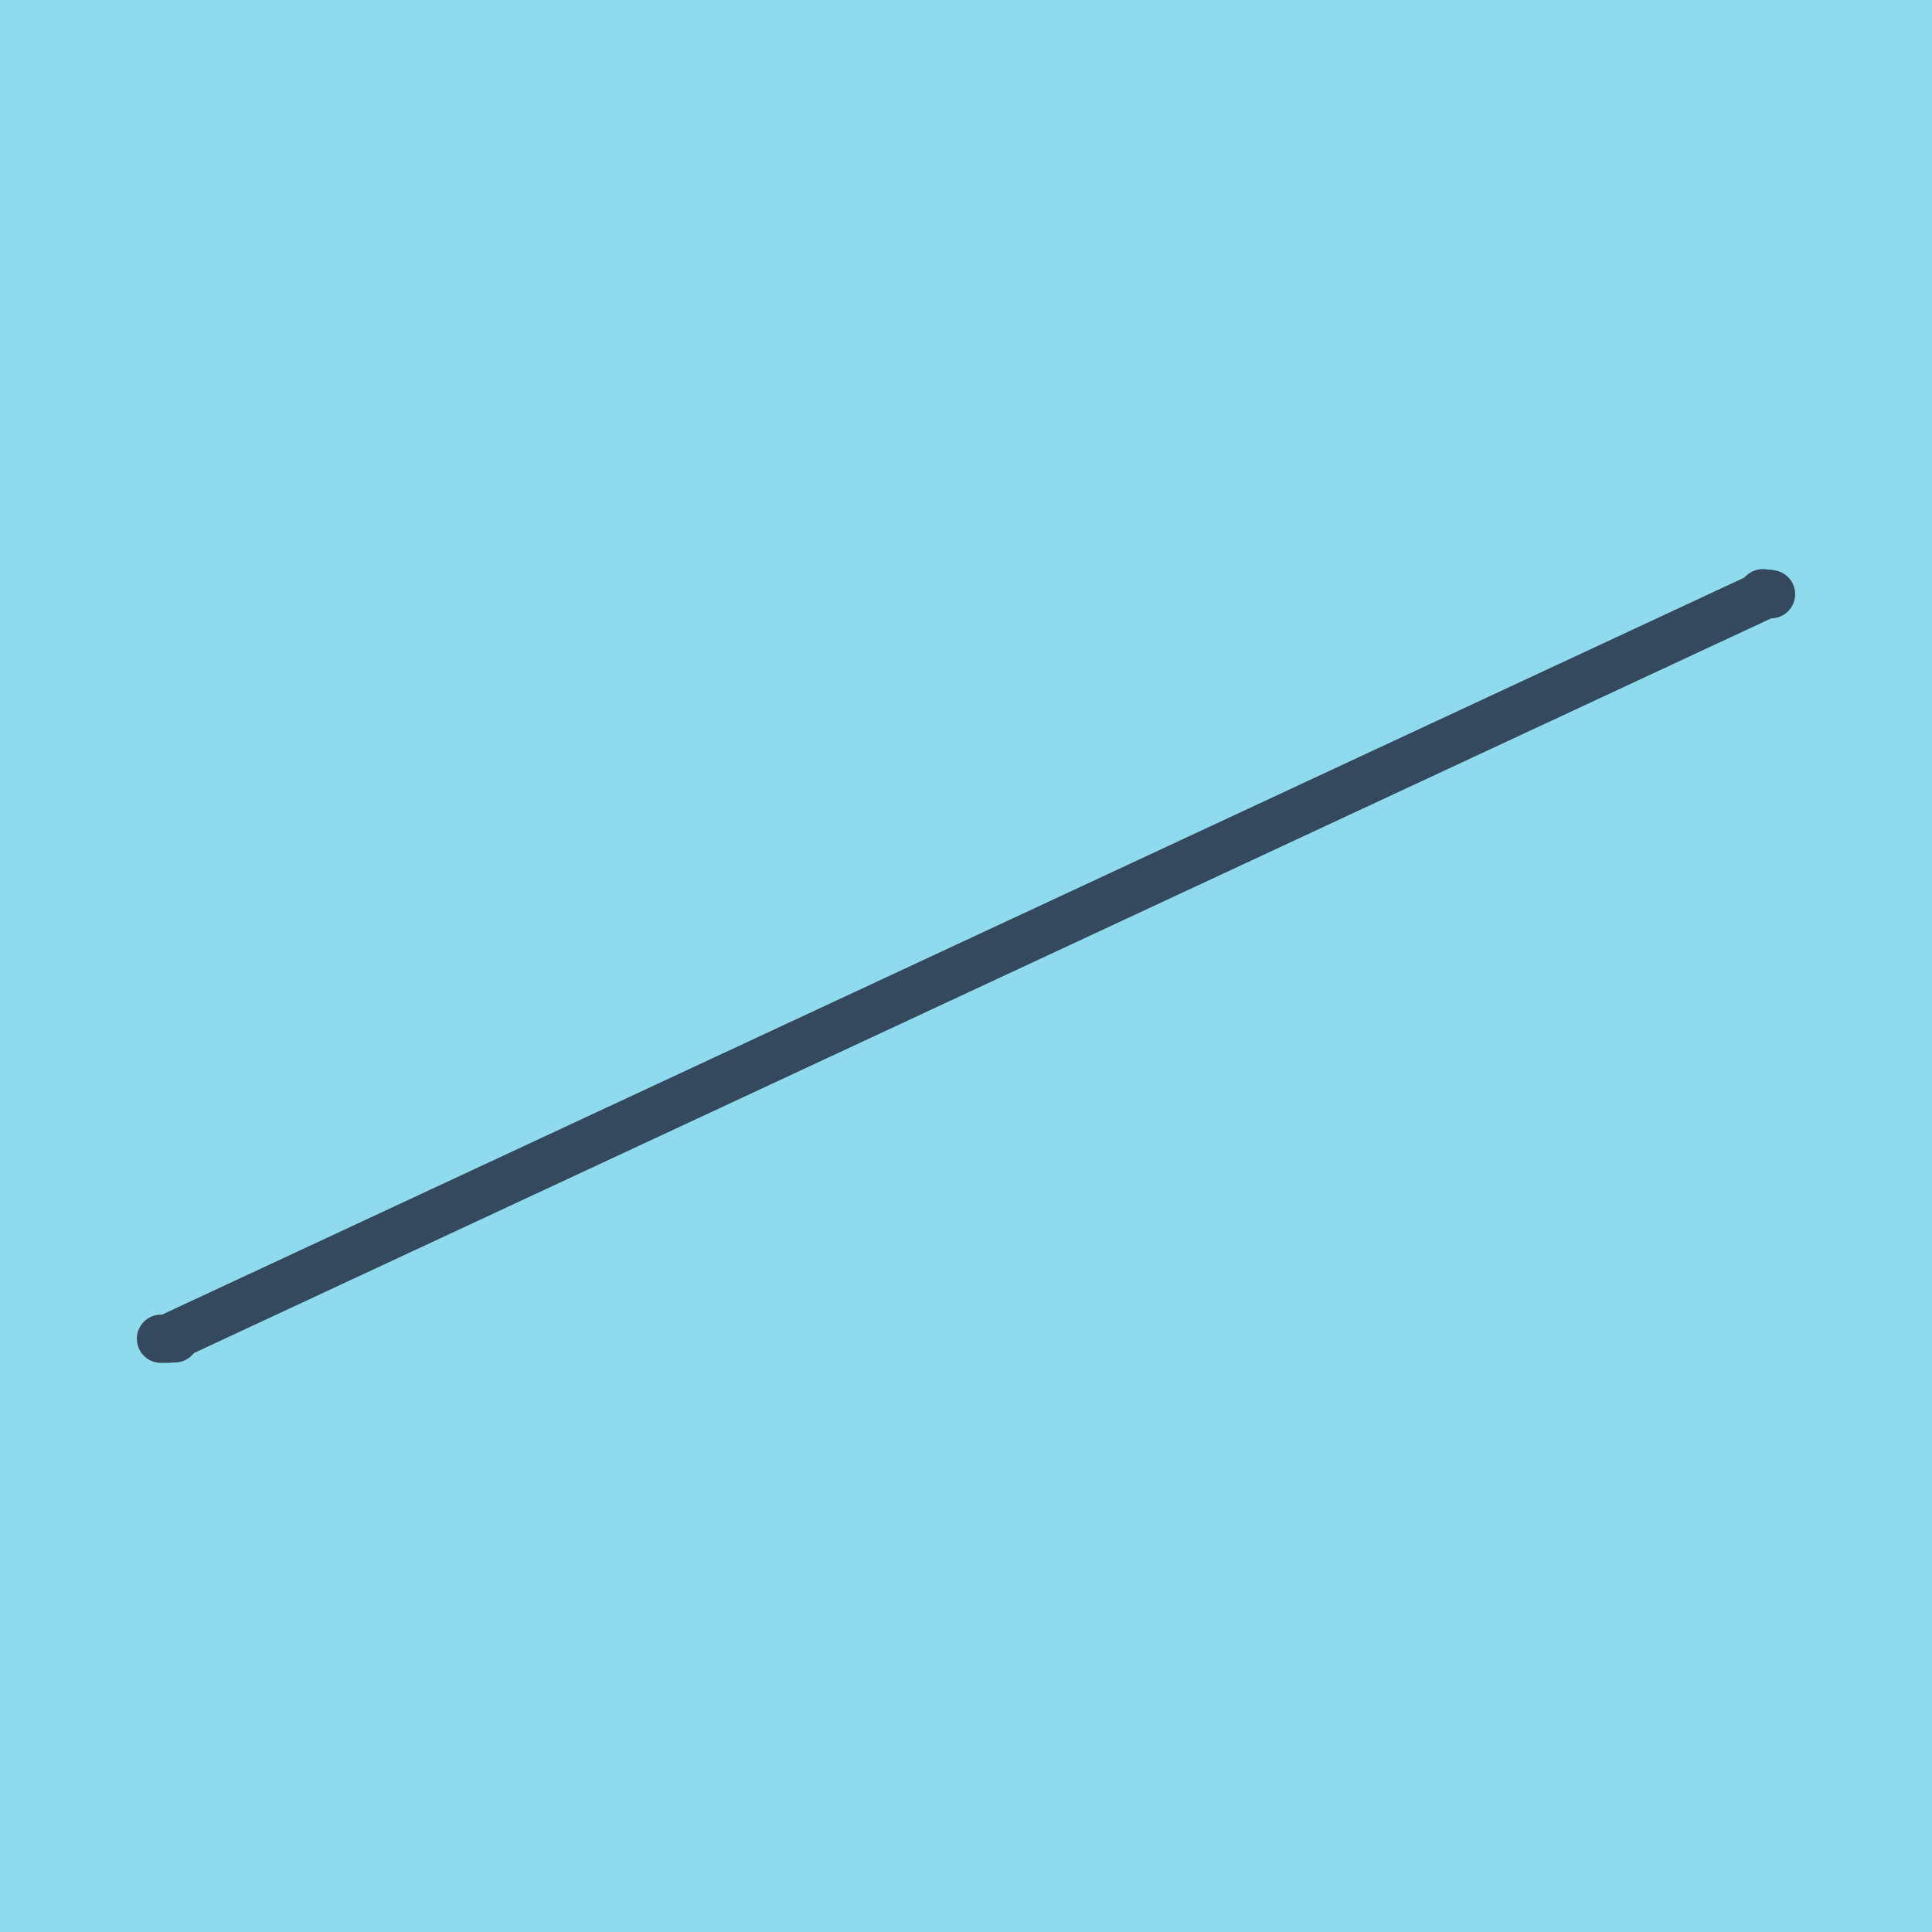
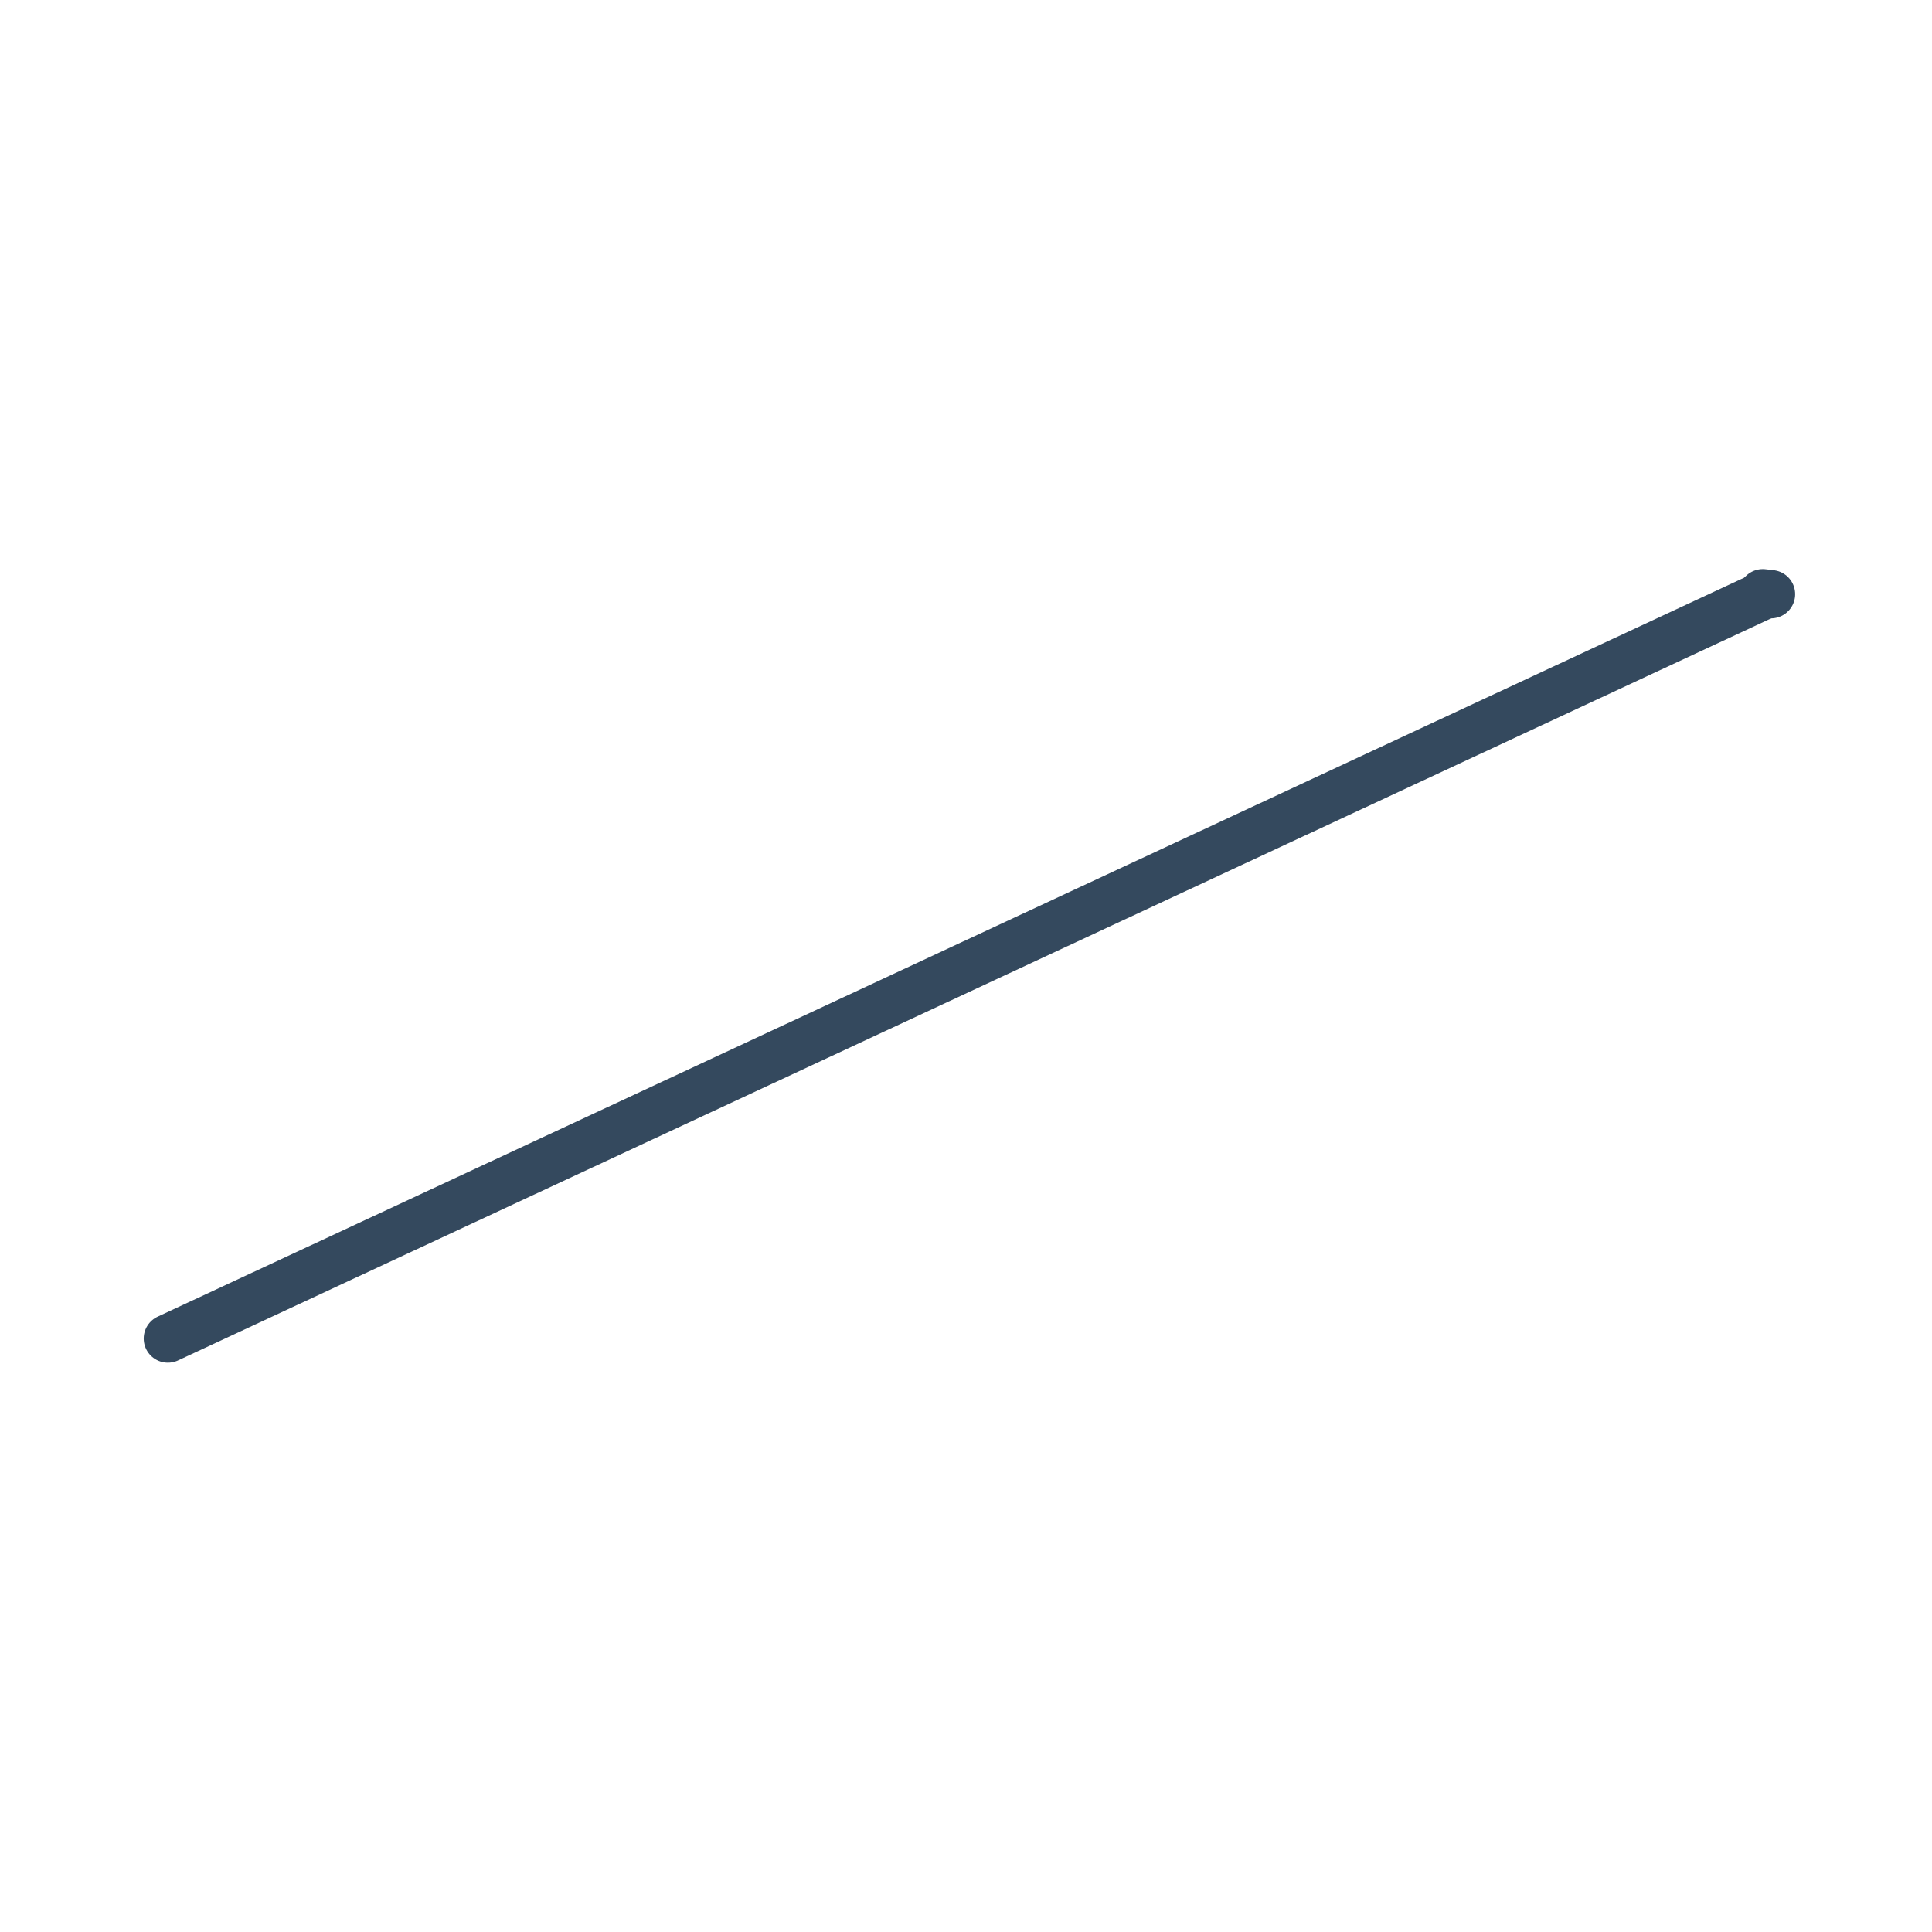
<svg xmlns="http://www.w3.org/2000/svg" viewBox="-10 -10 120 120" preserveAspectRatio="xMidYMid meet">
-   <path style="fill:#90daee" d="M-10-10h120v120H-10z" />
+   <path style="fill:#90daee" d="M-10-10h120H-10z" />
  <polyline stroke-linecap="round" points="100,26.907 99.492,26.847 " style="fill:none;stroke:#34495e;stroke-width: 3px" />
-   <polyline stroke-linecap="round" points="0.853,73.127 0,73.153 " style="fill:none;stroke:#34495e;stroke-width: 3px" />
  <polyline stroke-linecap="round" points="99.746,26.877 0.426,73.14 " style="fill:none;stroke:#34495e;stroke-width: 3px" />
</svg>